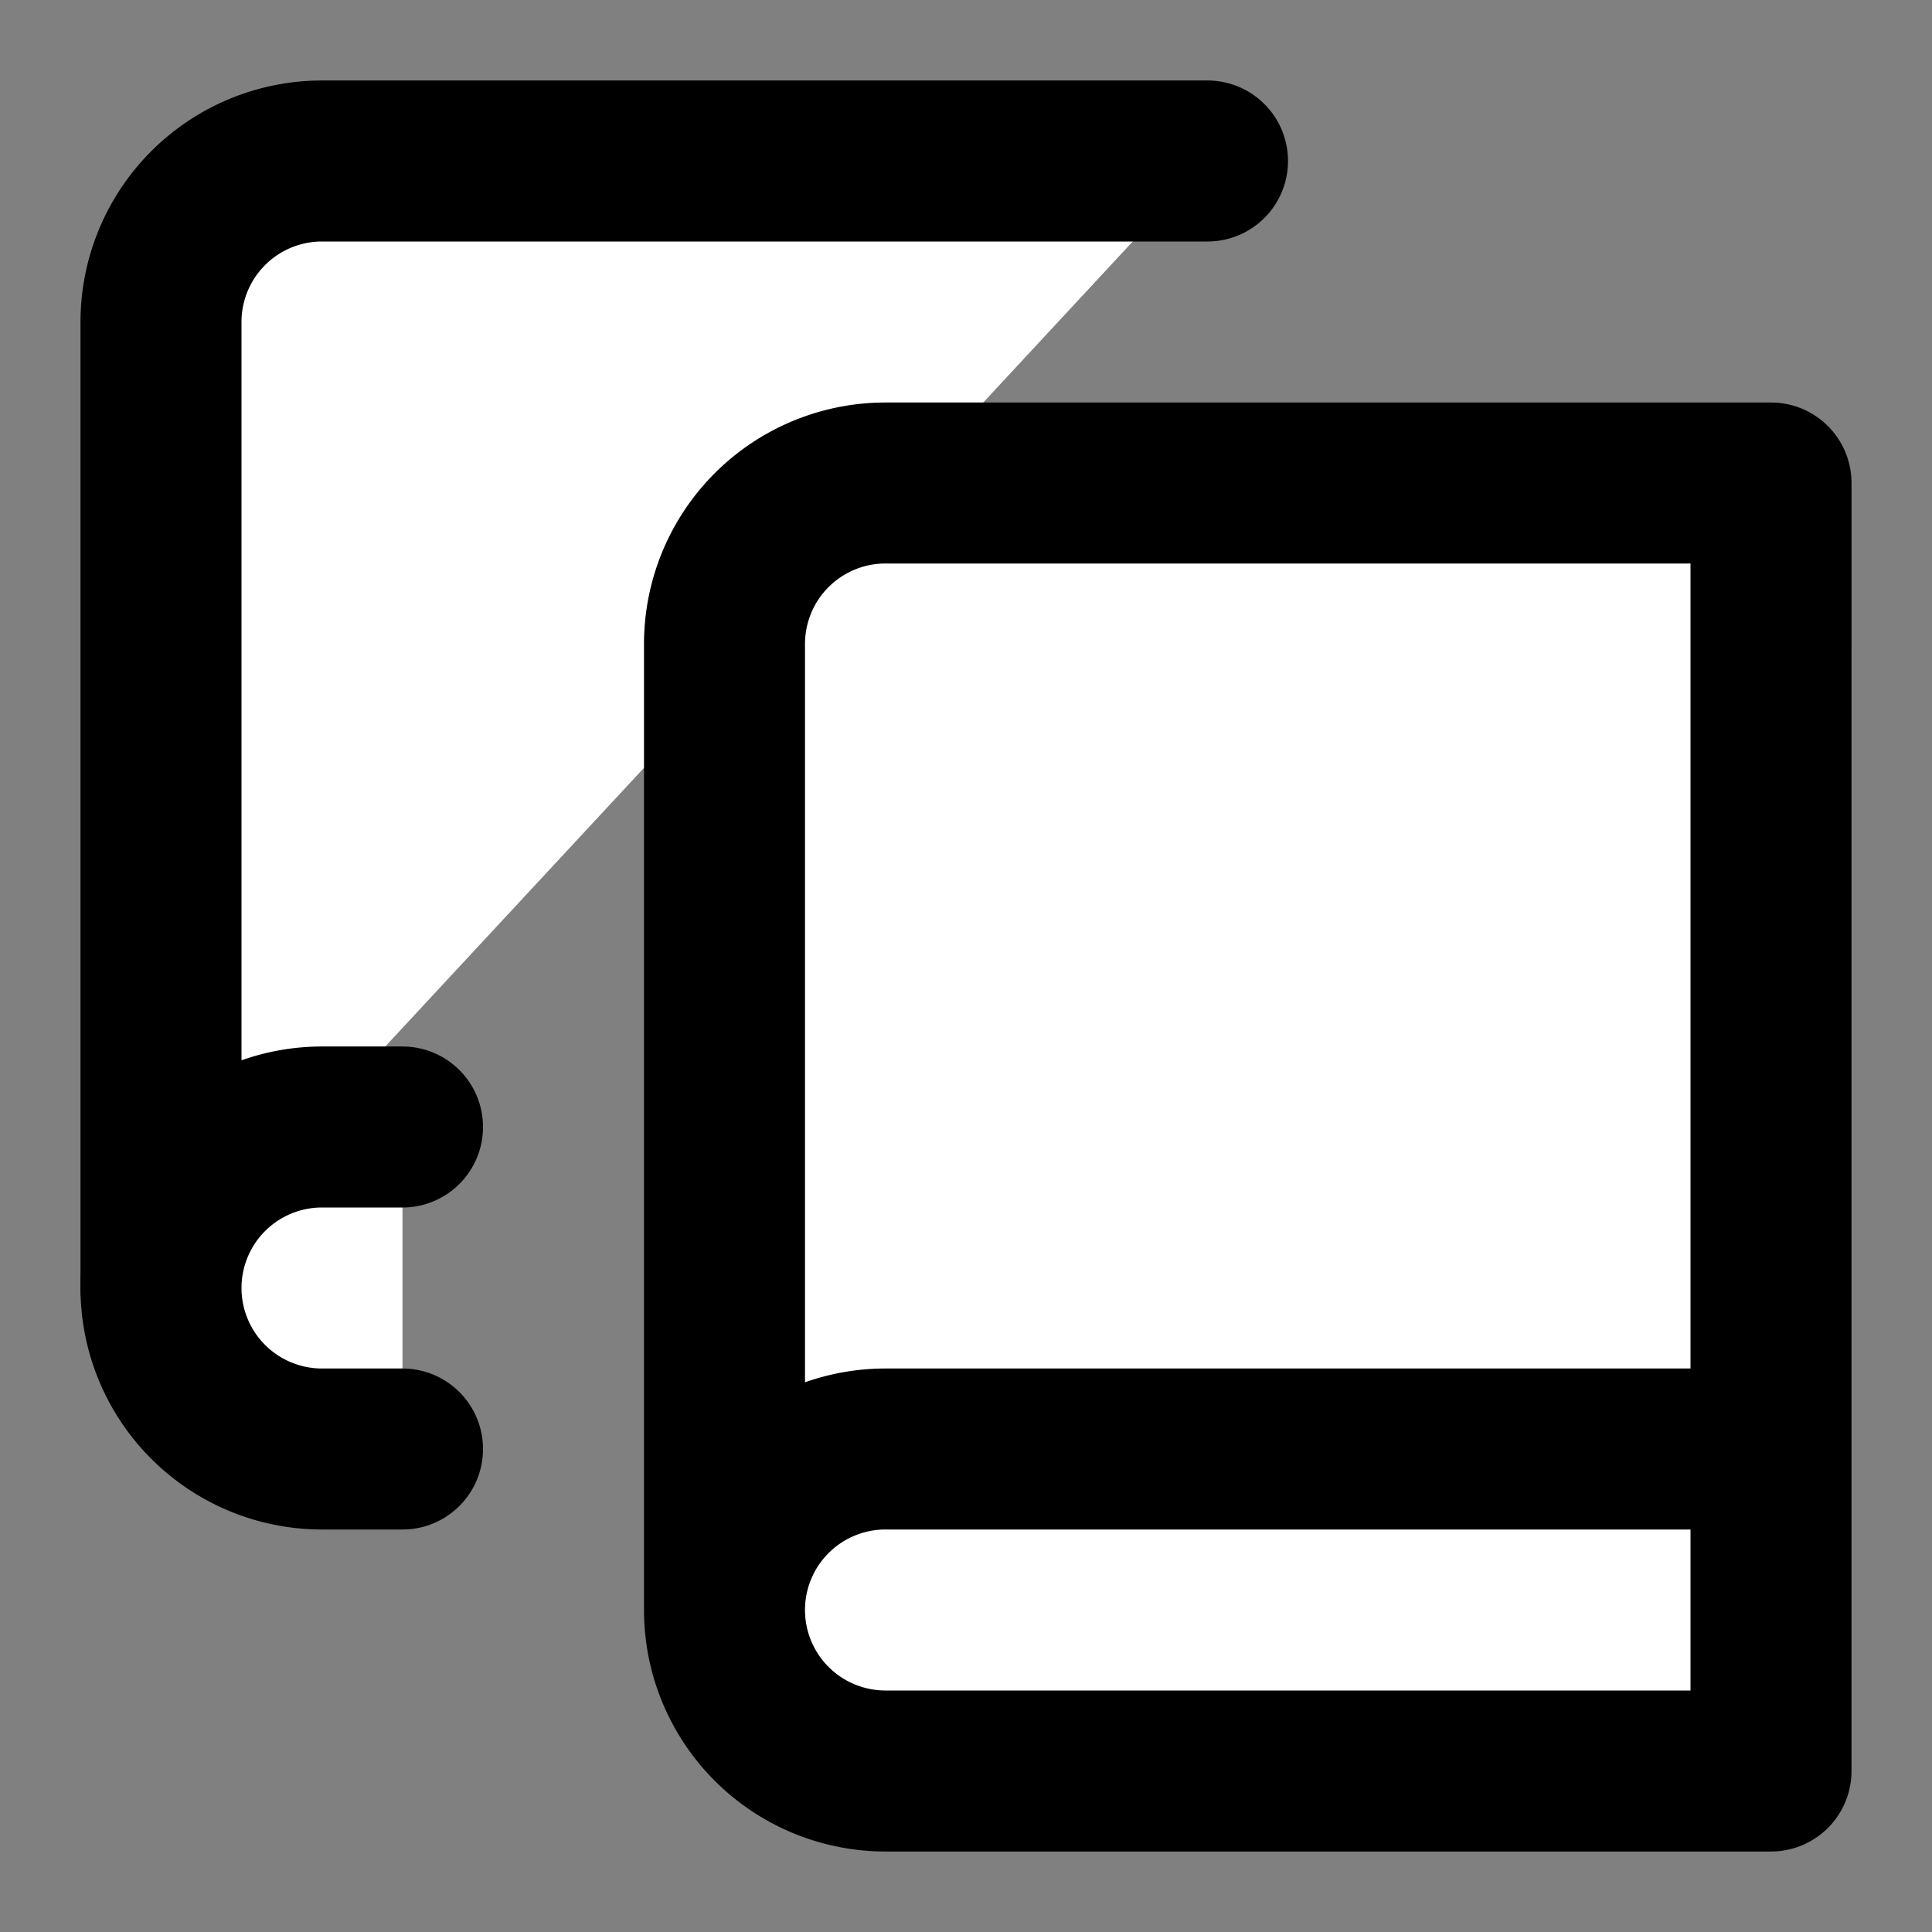
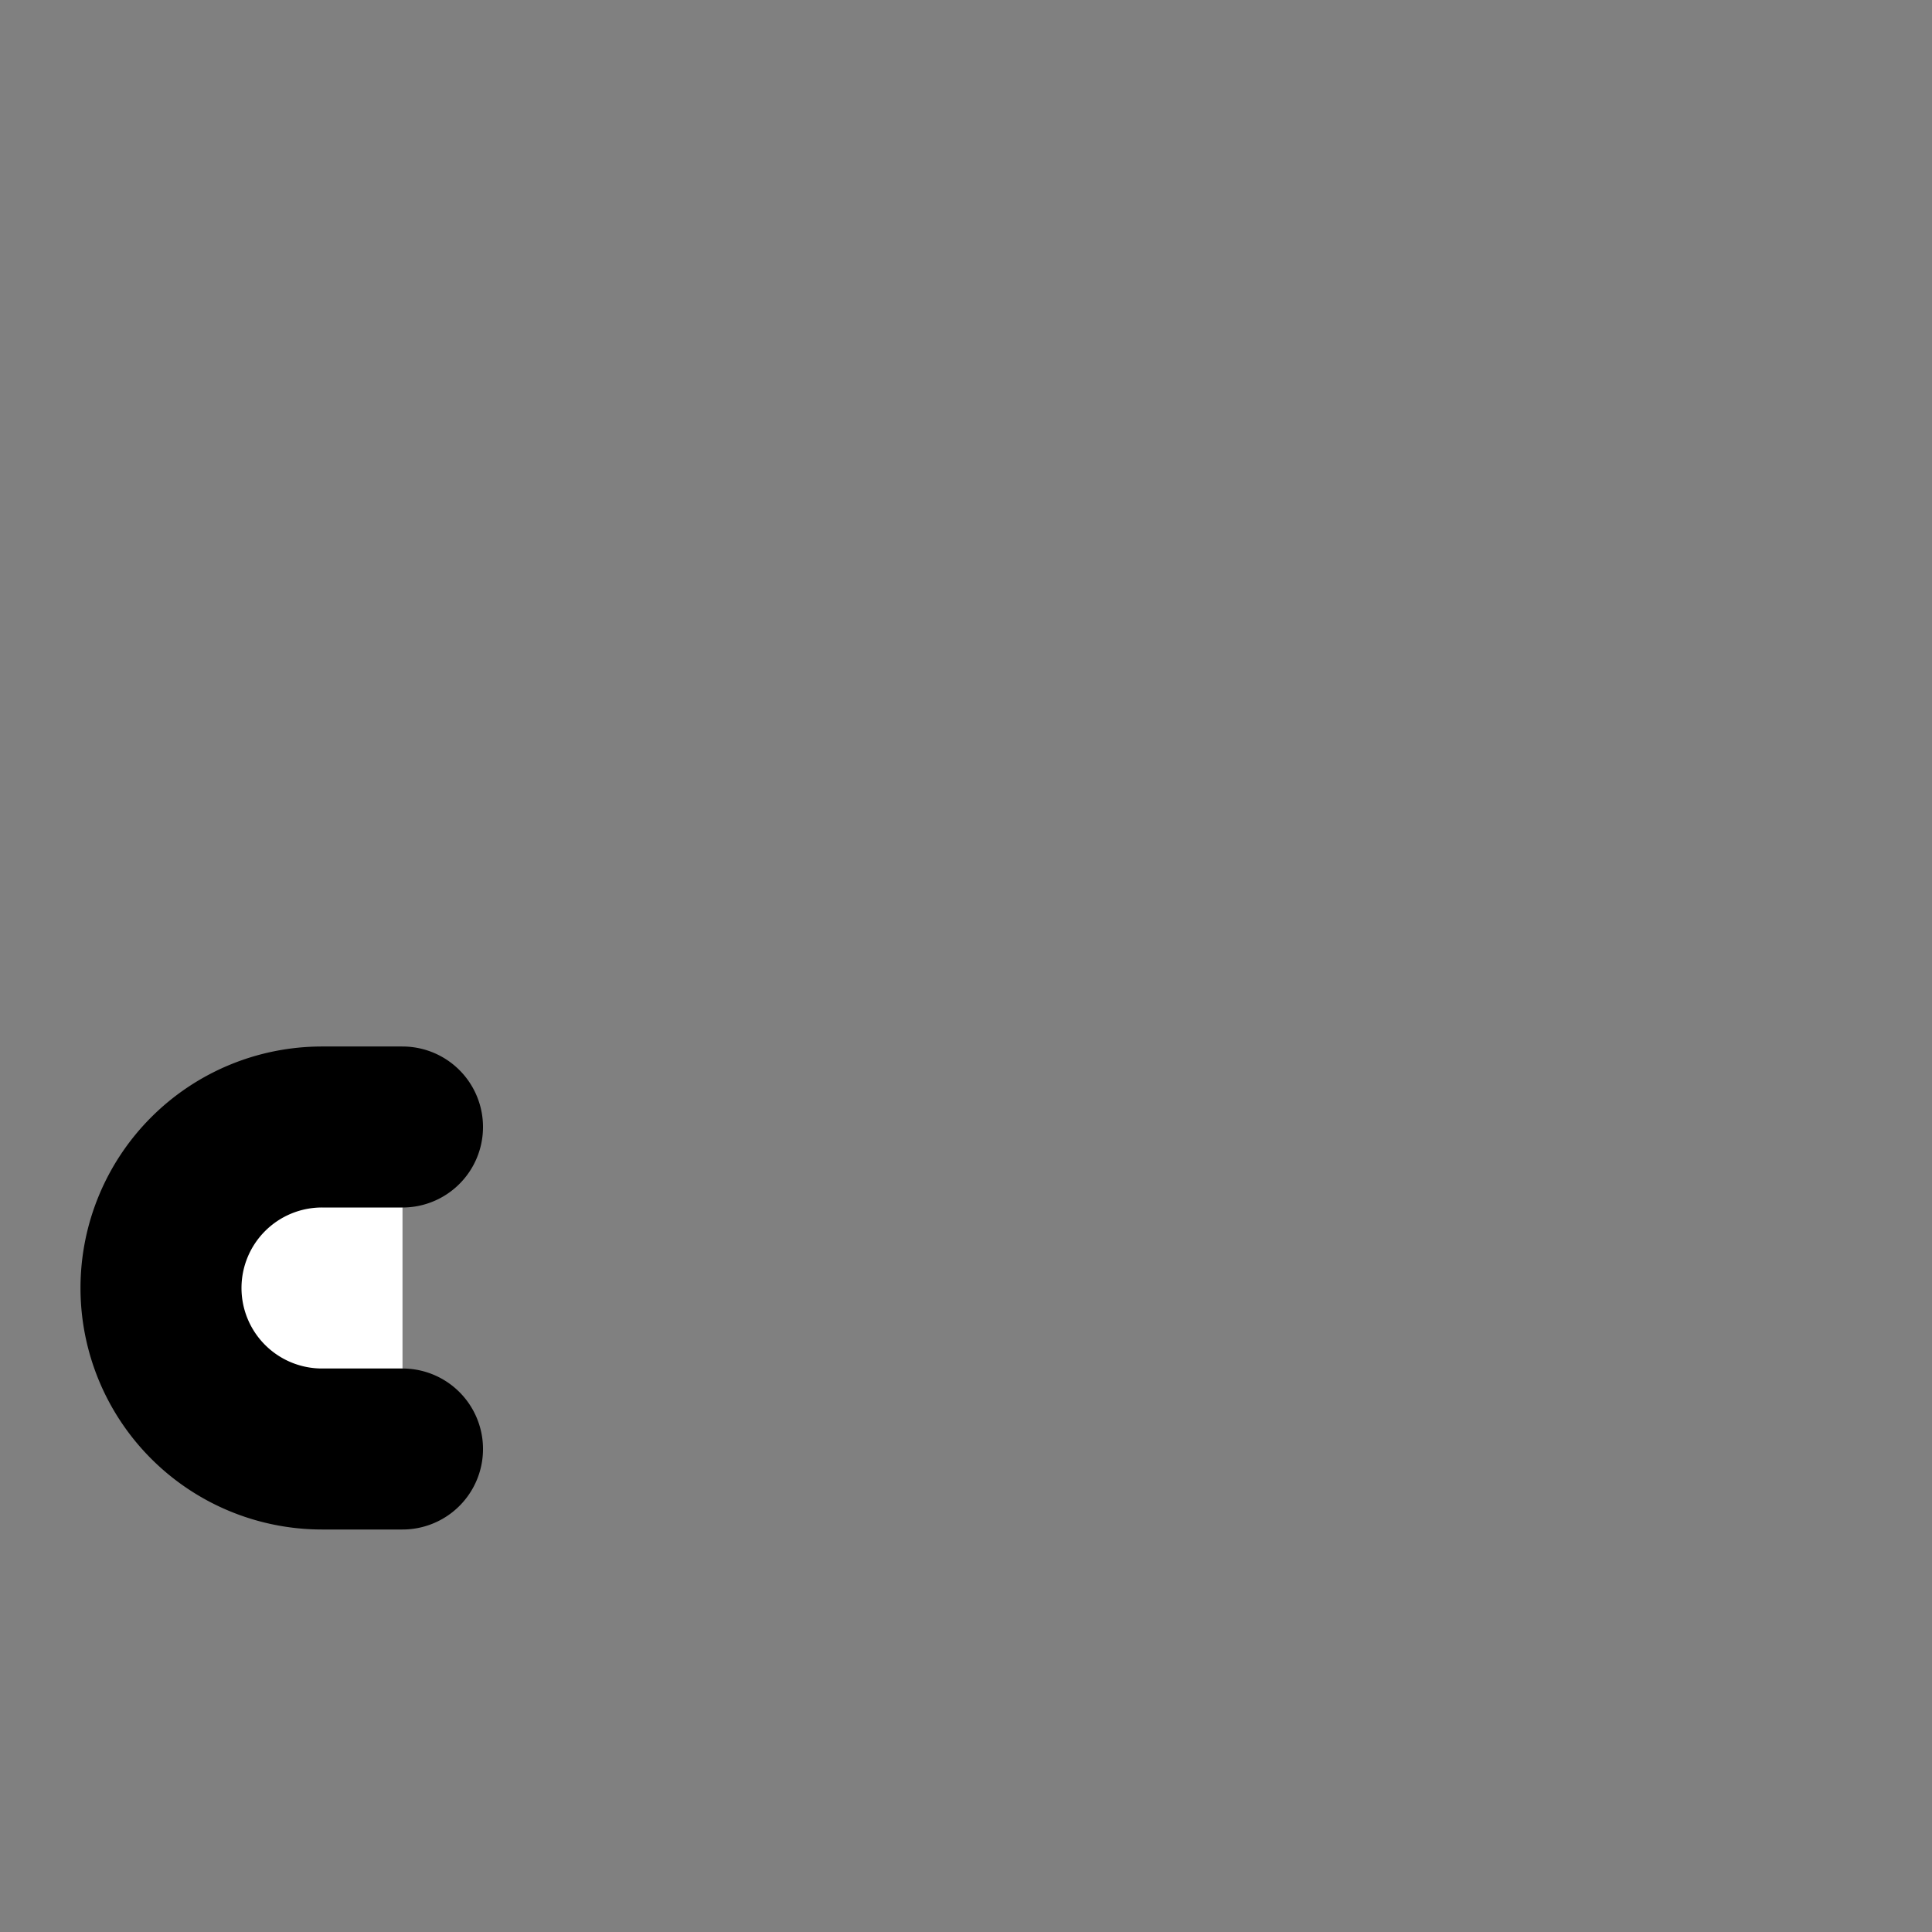
<svg xmlns="http://www.w3.org/2000/svg" width="24" height="24" viewBox="0 0 24 24" fill="#fff" stroke="currentColor" stroke-width="2" stroke-linecap="round" stroke-linejoin="round" class="lucide lucide-icon">
  <rect x="0" y="0" width="24" height="24" fill="#808080" stroke="none" />
  <style>
        @media screen and (prefers-color-scheme: light) {
          svg { fill: transparent !important; }
        }
        @media screen and (prefers-color-scheme: dark) {
          svg { stroke: #fff; fill: transparent !important; }
        }
      </style>
-   <path d="M2 16V4a2 2 0 0 1 2-2h11" />
  <path d="M5 14H4a2 2 0 1 0 0 4h1" />
-   <path d="M22 18H11a2 2 0 1 0 0 4h11V6H11a2 2 0 0 0-2 2v12" />
</svg>